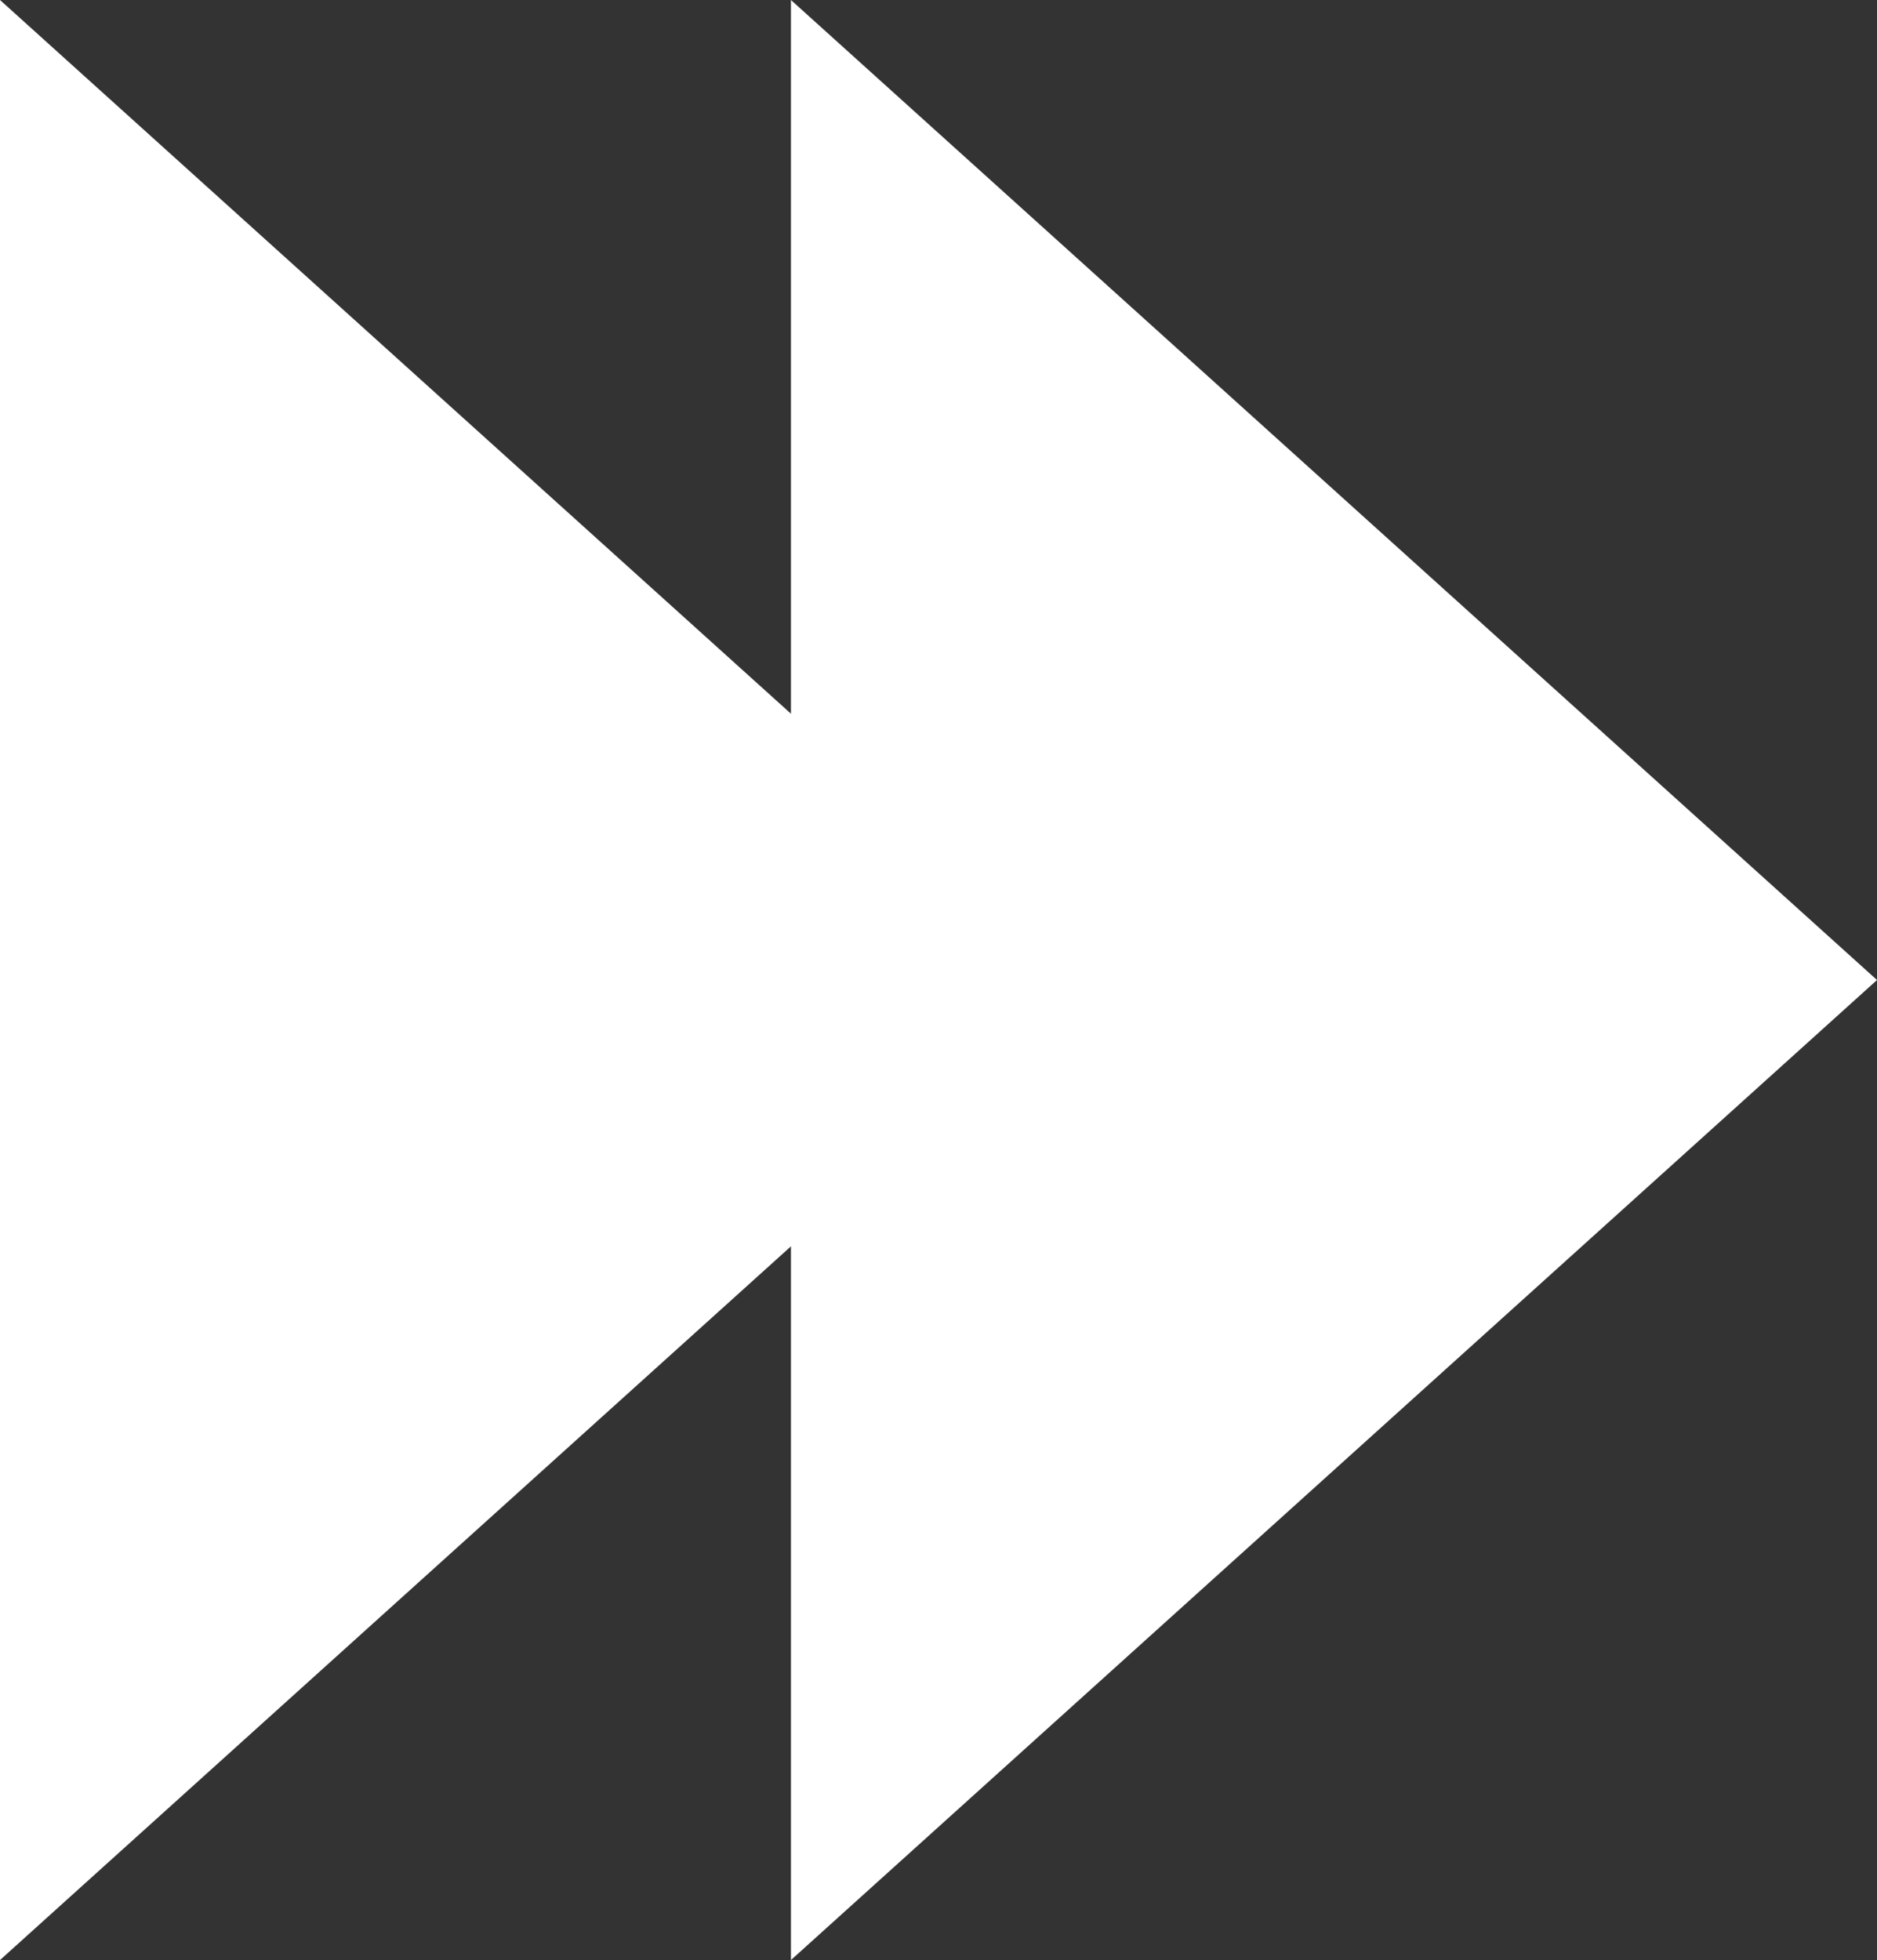
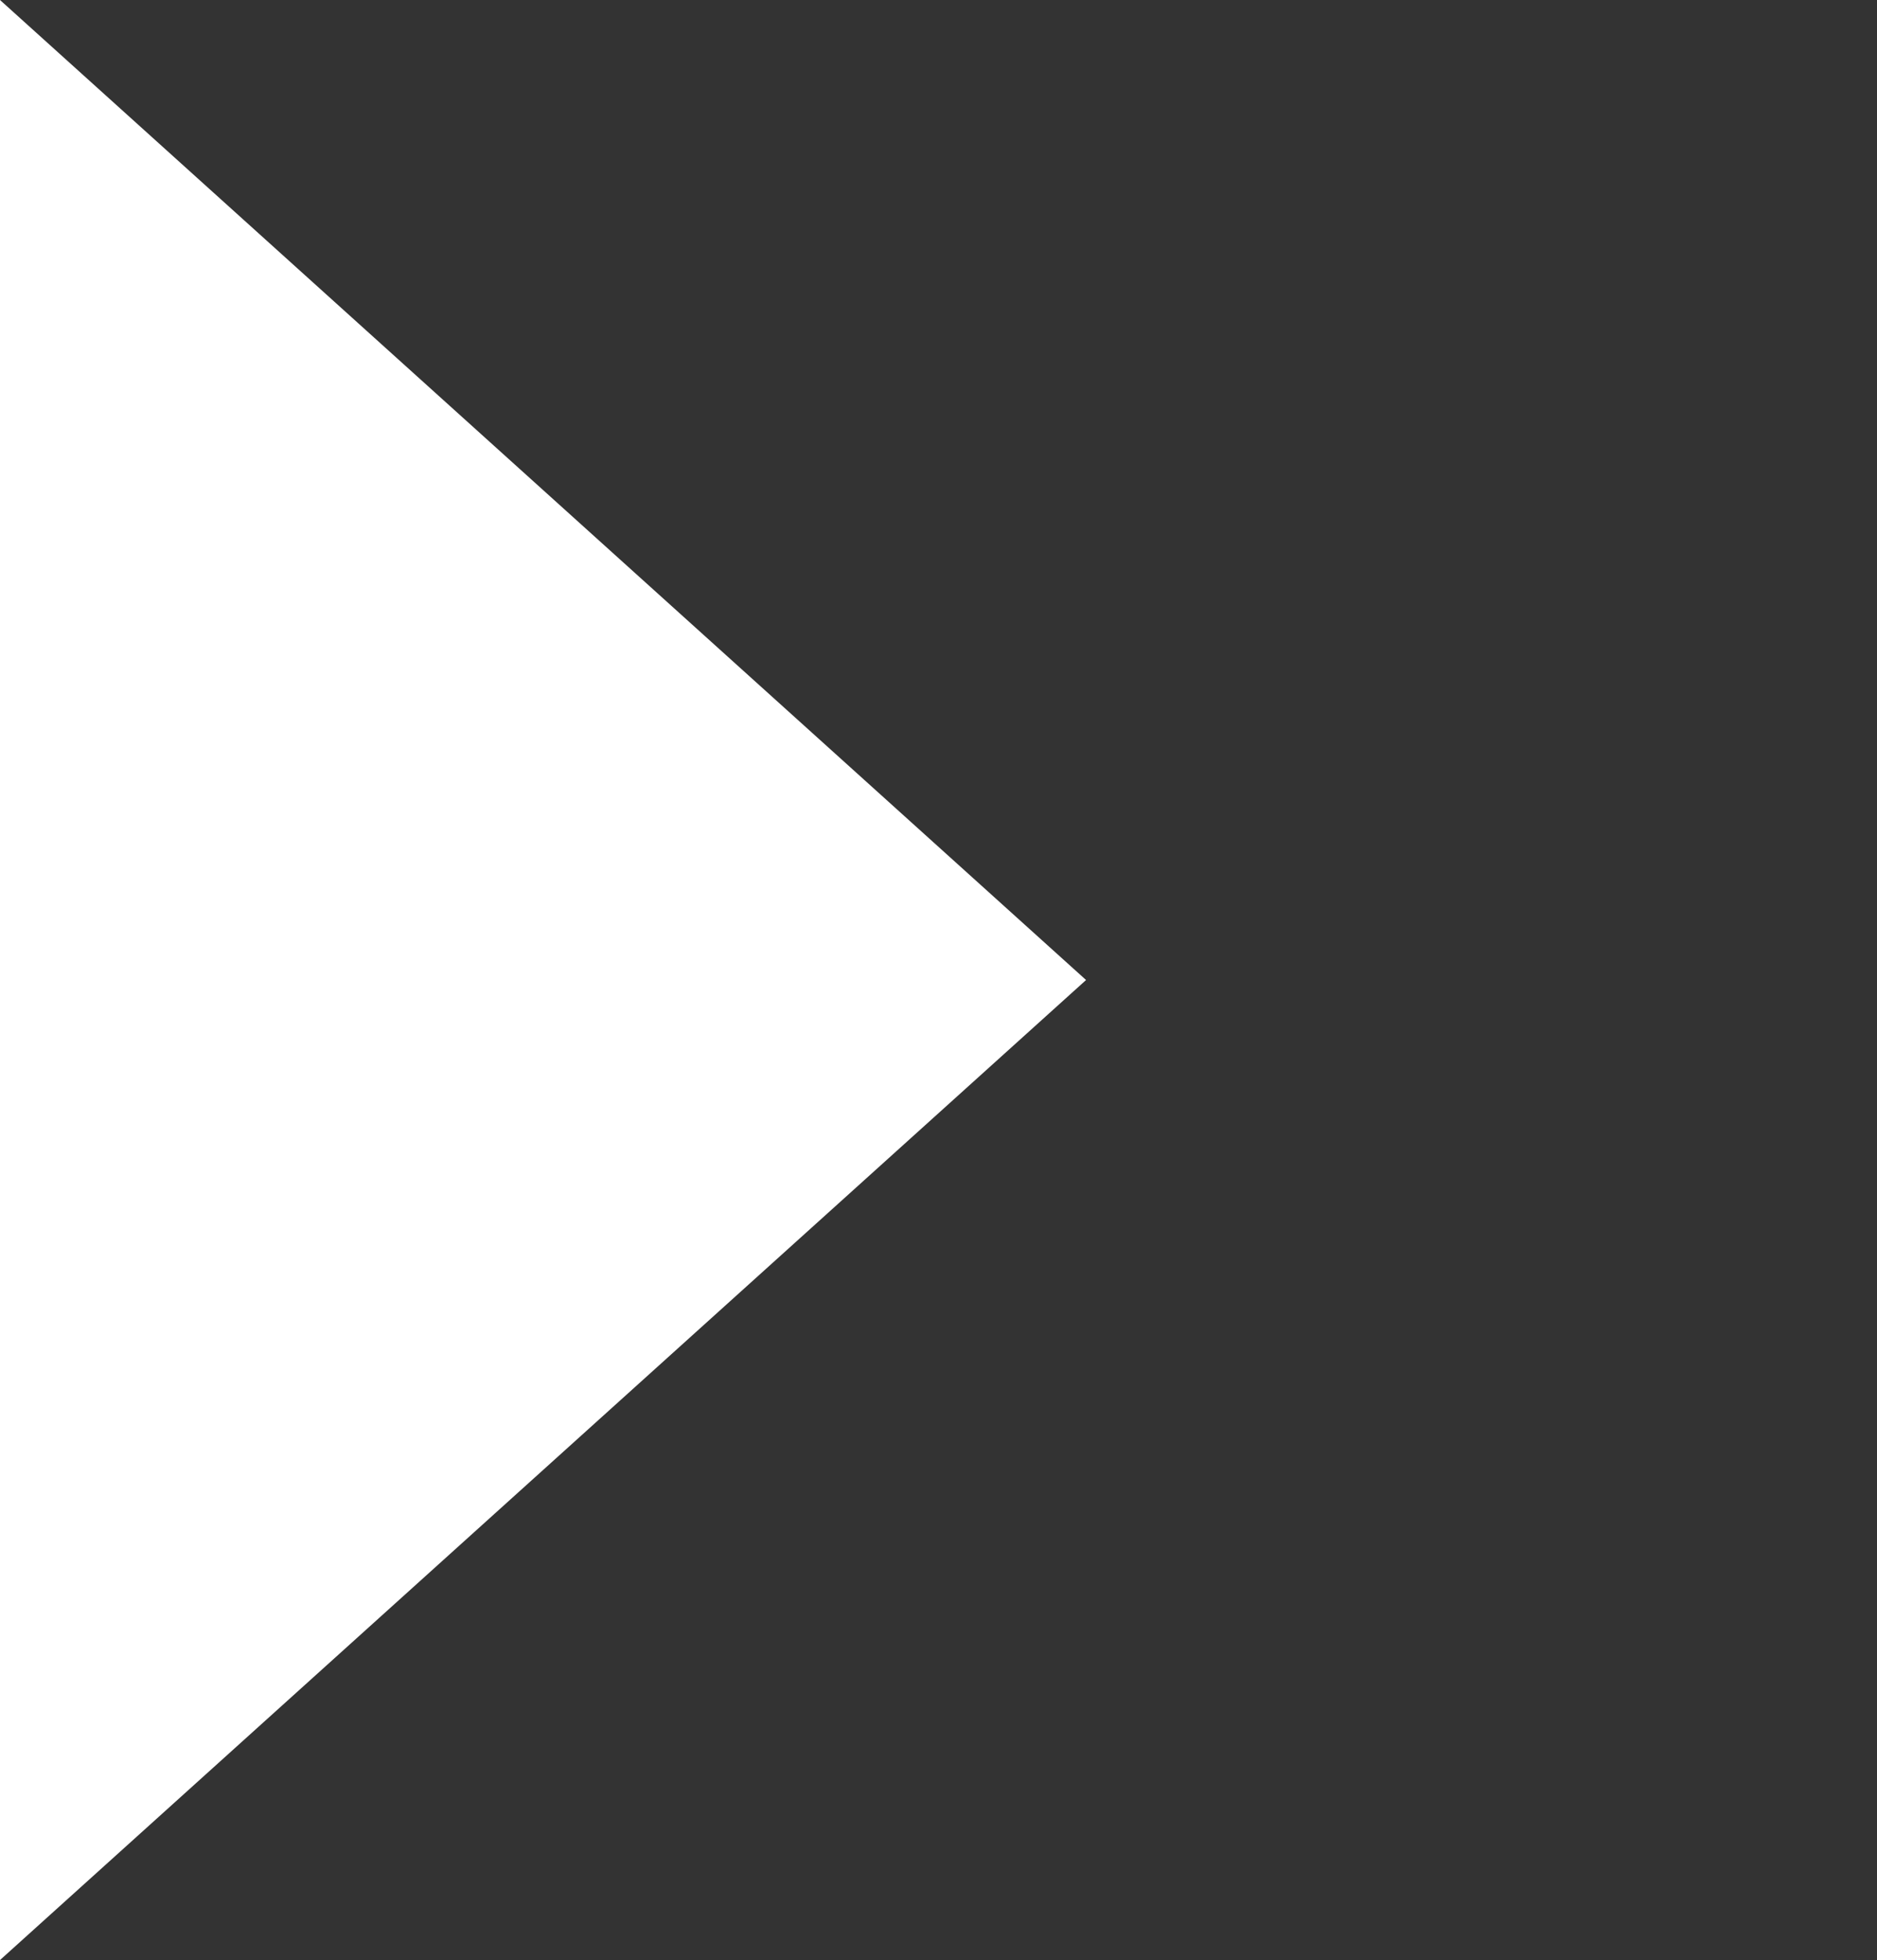
<svg xmlns="http://www.w3.org/2000/svg" width="37.524" height="39.176" viewBox="0 0 37.524 39.176">
  <rect x="0" y="0" width="37.524" height="39.176" fill="#333333" stroke="none" />
  <g id="Gruppe_1811" data-name="Gruppe 1811" transform="translate(-1052.476 -3344)">
    <path id="Polygon_7" data-name="Polygon 7" d="M19.588,0,39.176,21.712H0Z" transform="translate(1074.188 3344) rotate(90)" fill="#fff" />
-     <path id="Polygon_8" data-name="Polygon 8" d="M19.588,0,39.176,21.712H0Z" transform="translate(1090 3344) rotate(90)" fill="#fff" />
  </g>
</svg>